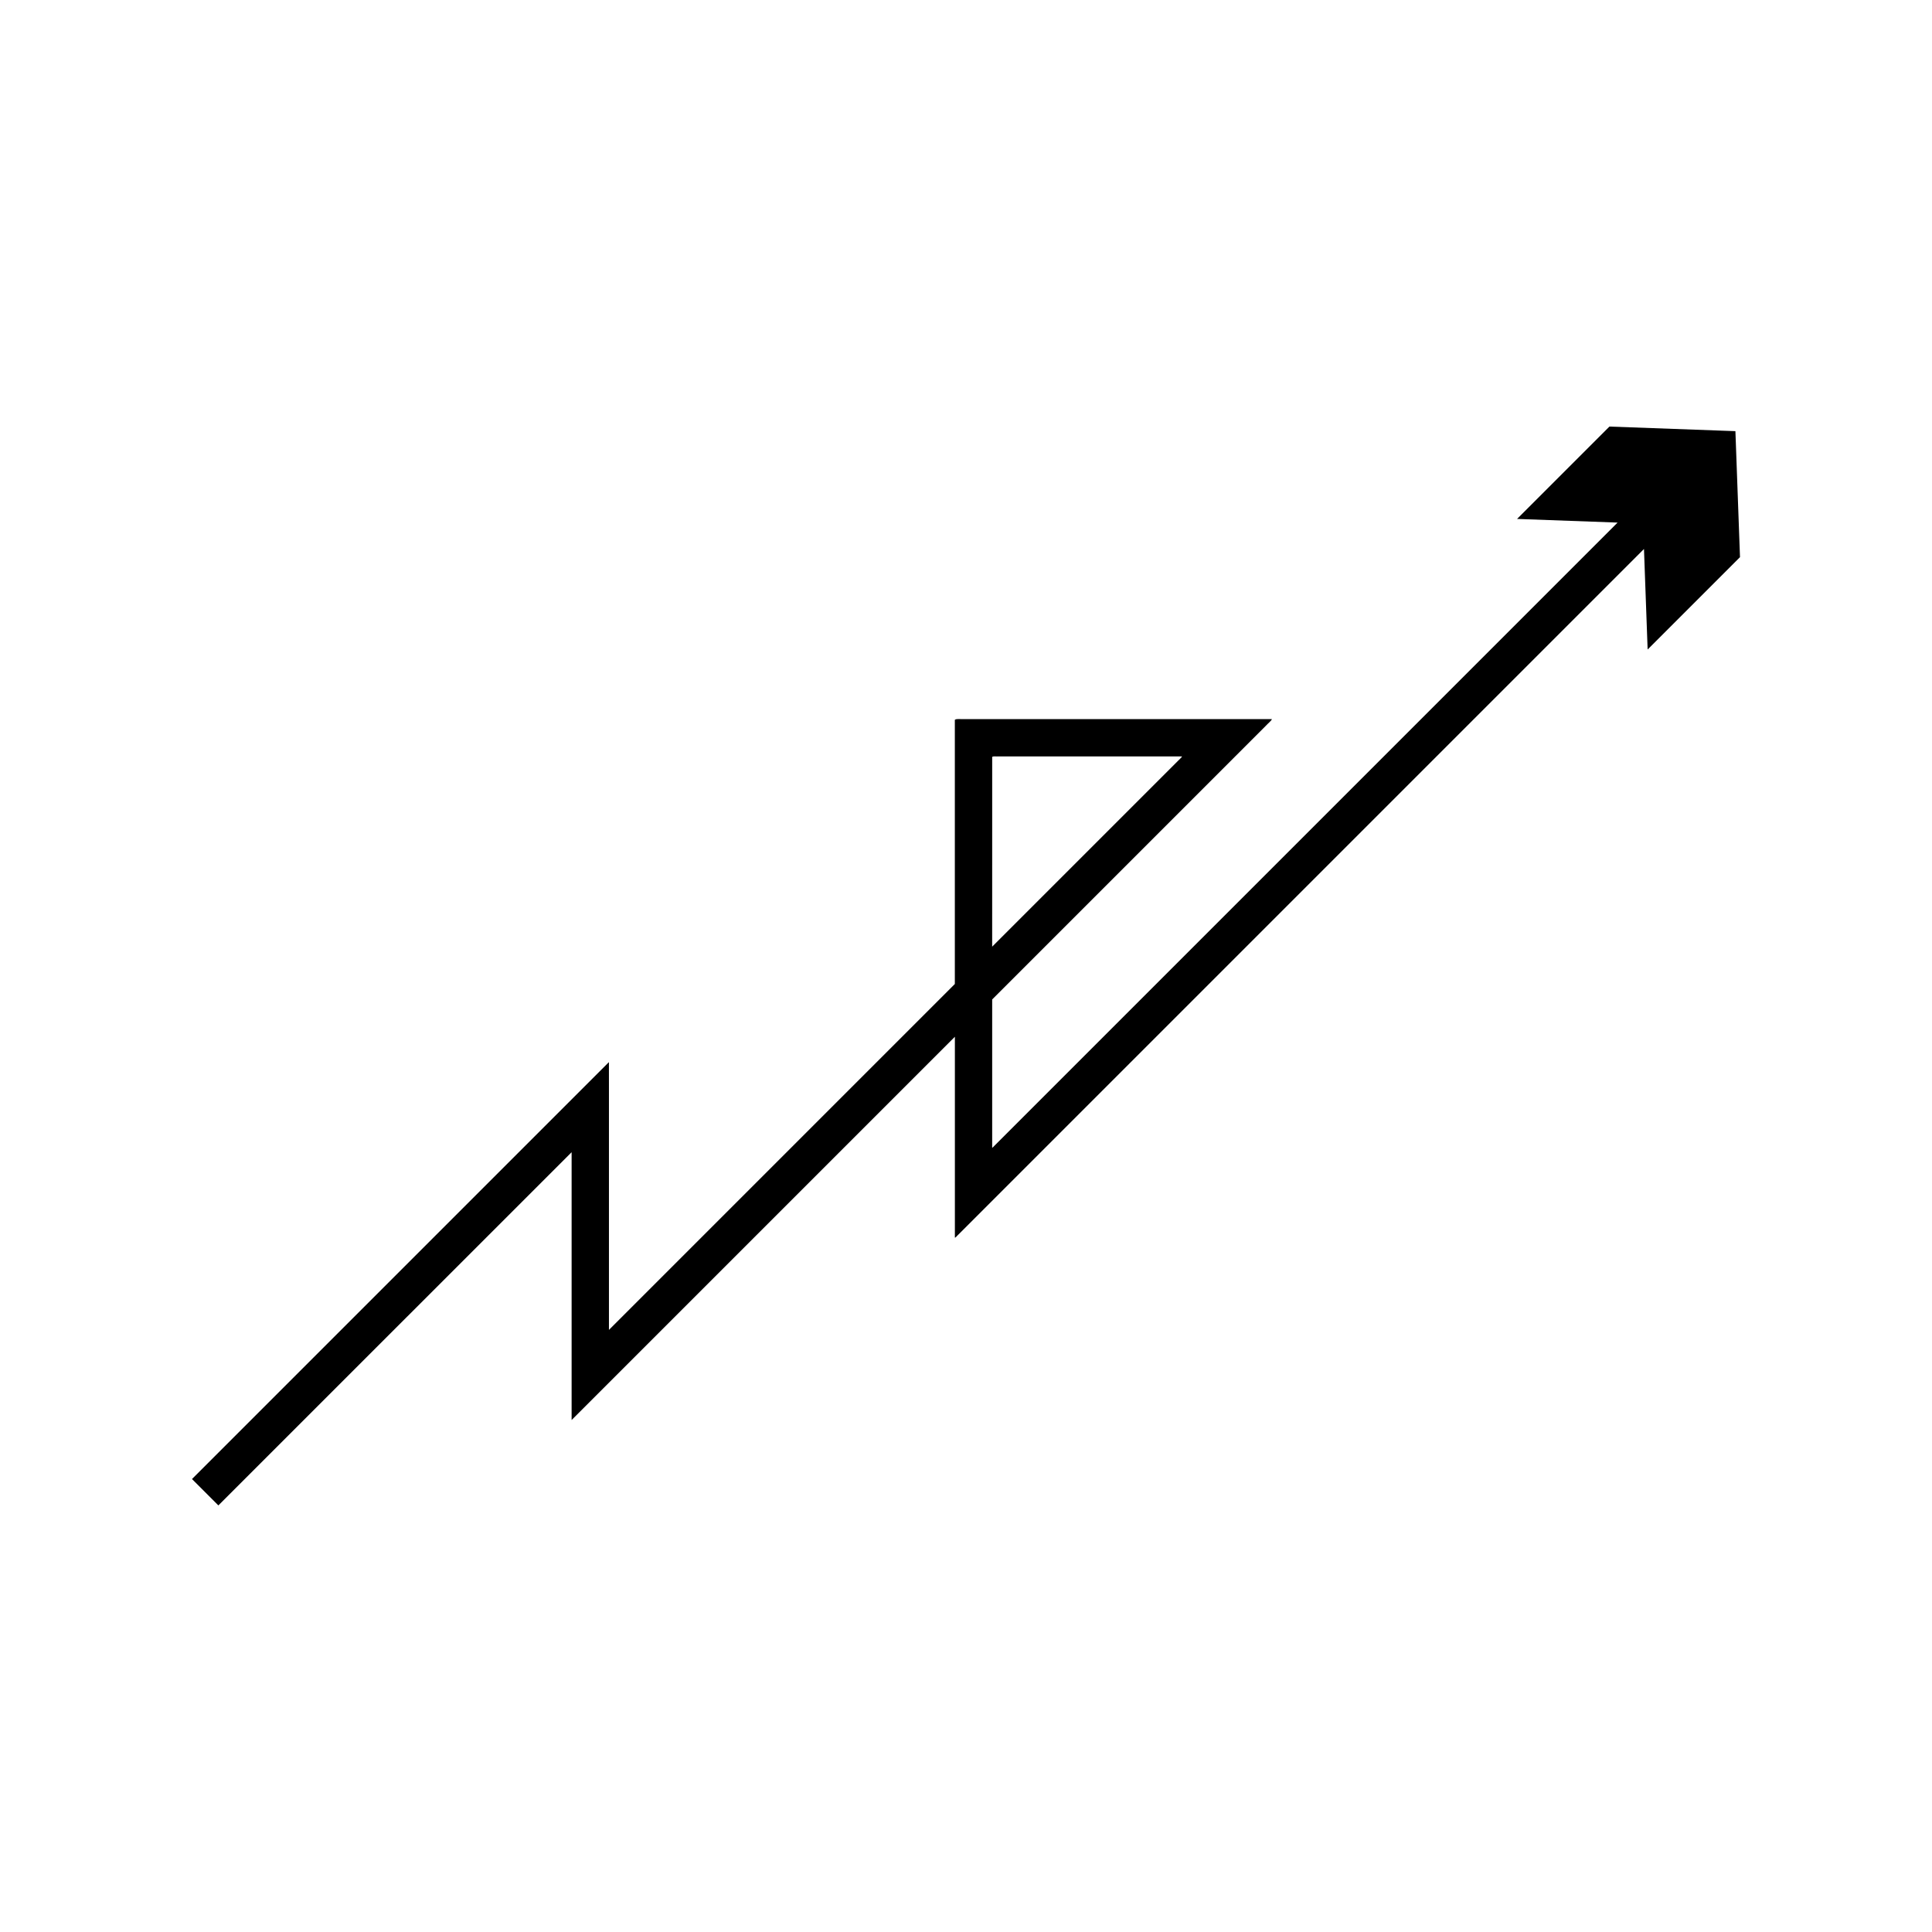
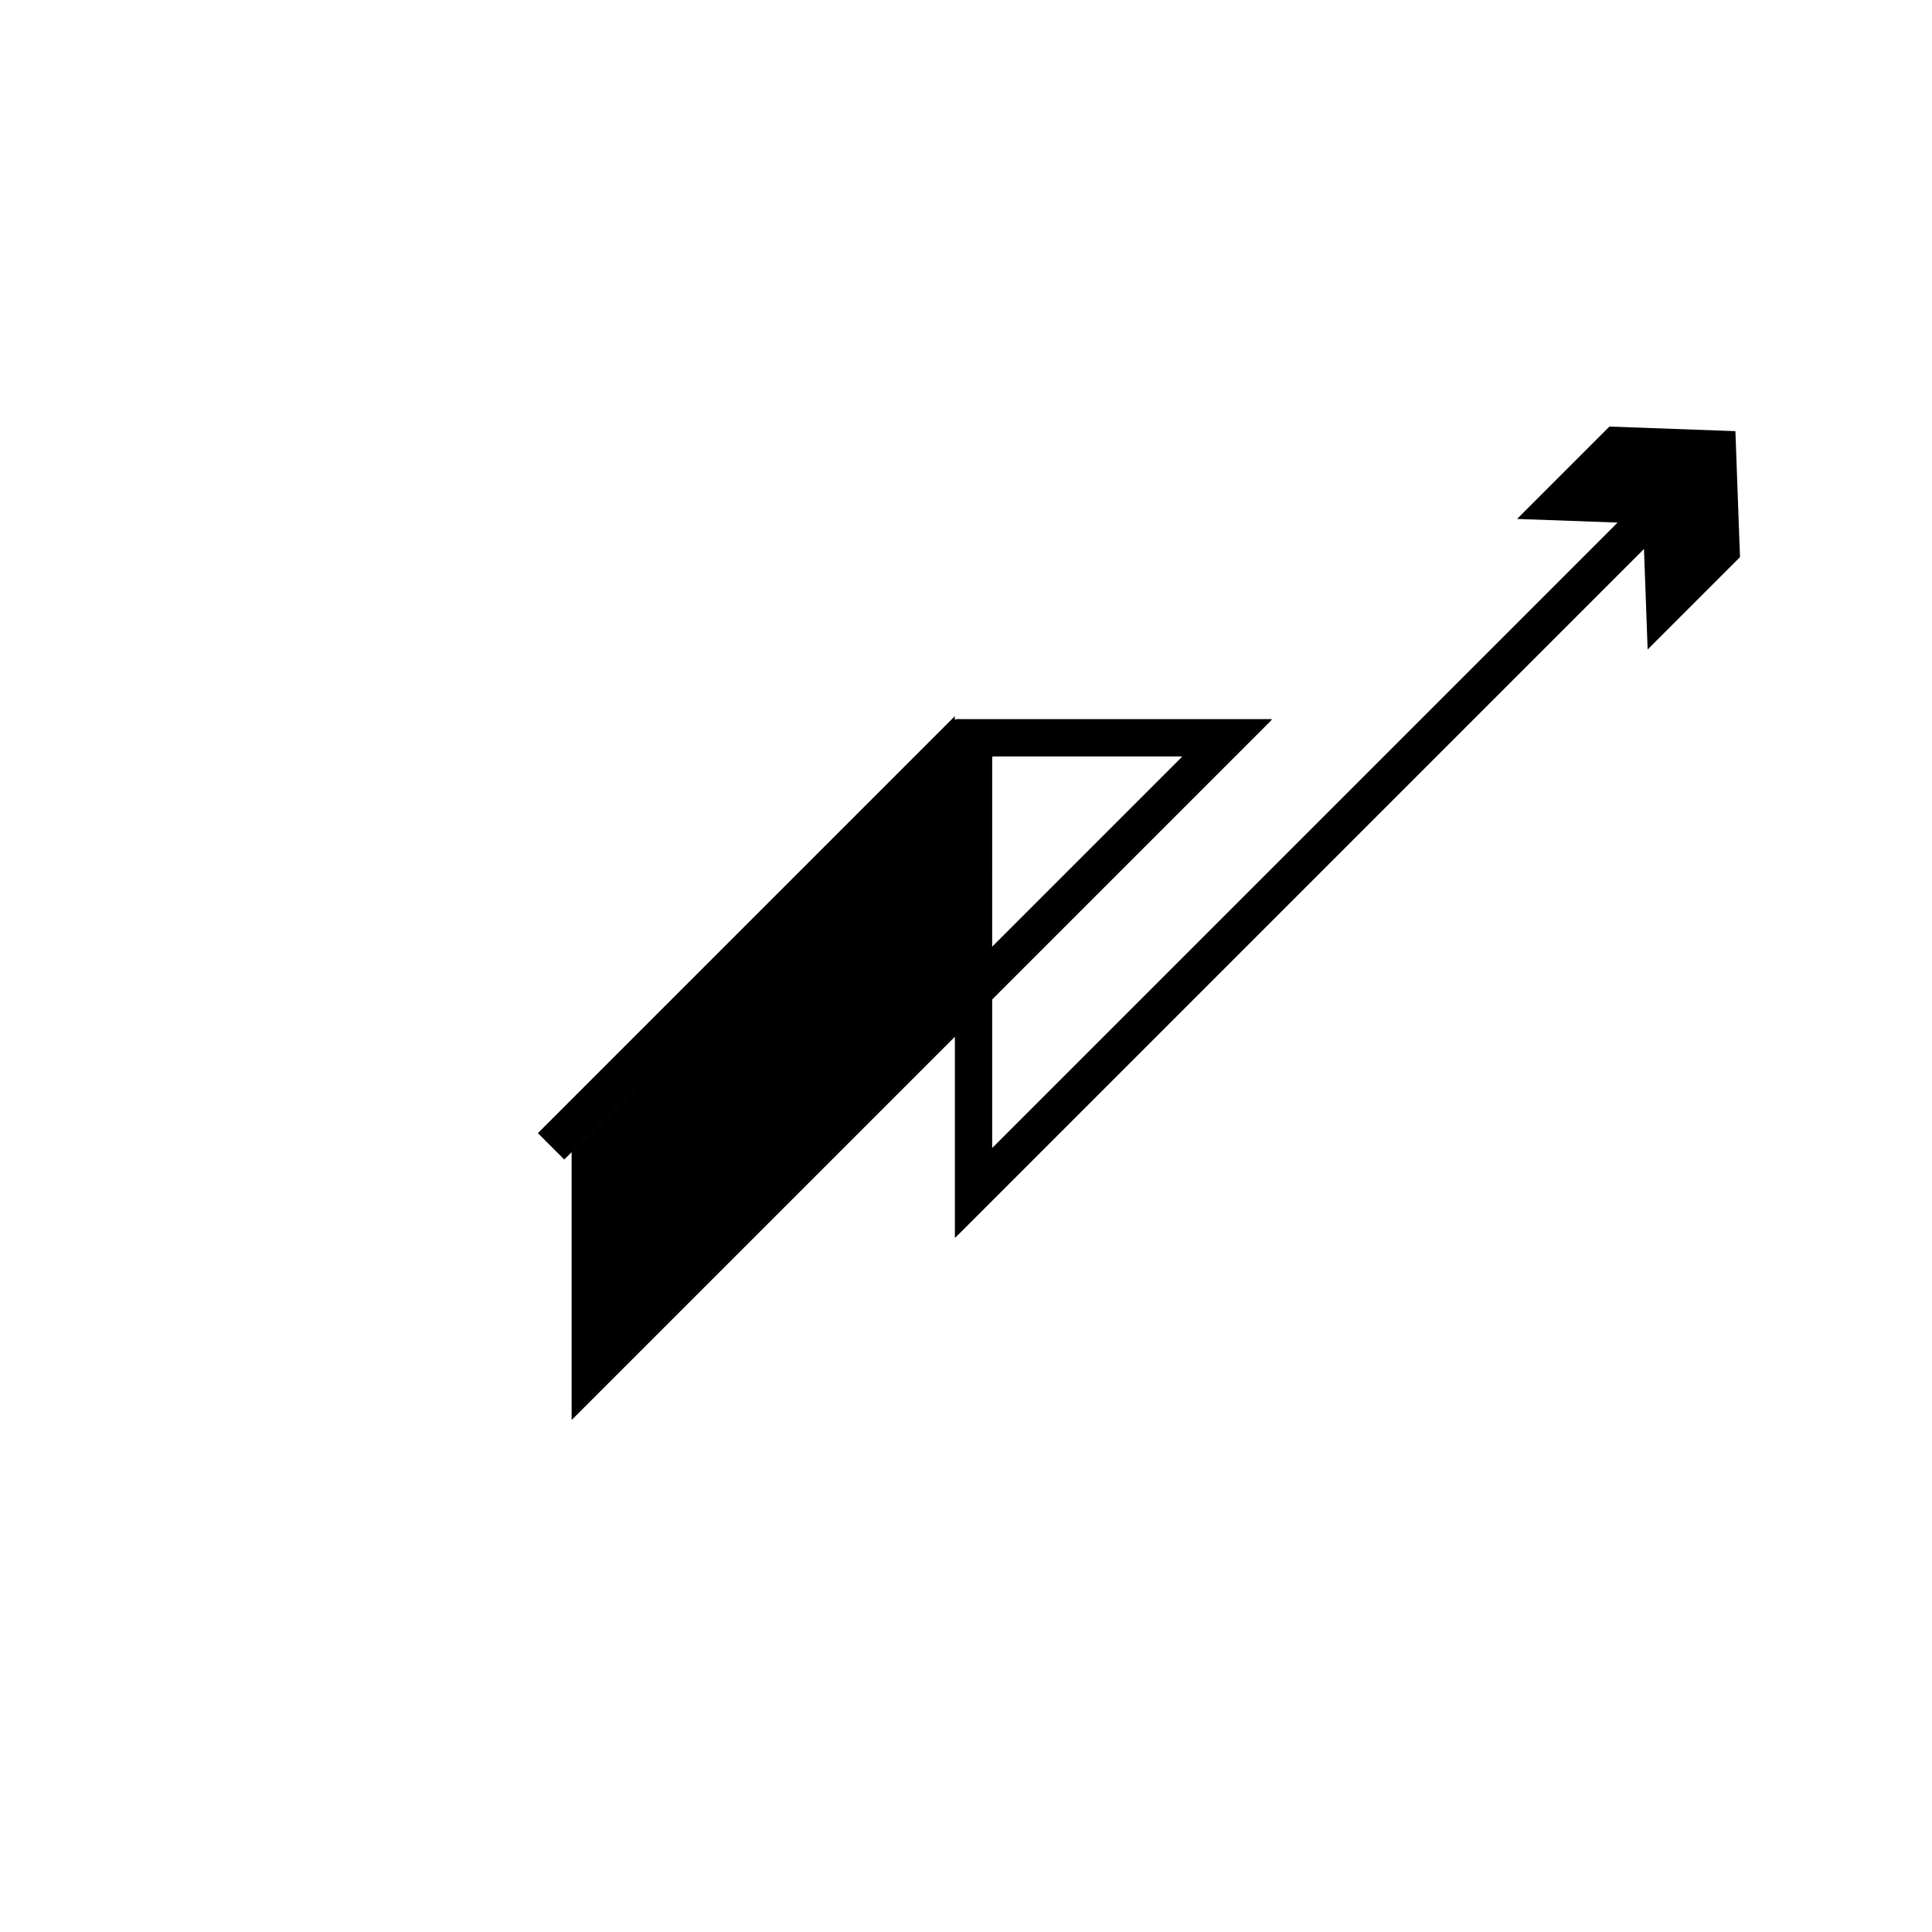
<svg xmlns="http://www.w3.org/2000/svg" fill="#000000" width="800px" height="800px" version="1.1" viewBox="144 144 512 512">
-   <path d="m287.52 457.31 7.652-7.652c0.098-0.039 0.324-0.449 0.312-0.188v70.848l101.57-101.57v53.223c0.133 0.137 0.59-0.516 0.867-0.734l181.75-181.75 0.969 26.637 24.477-24.477-1.215-33.387-33.387-1.215-24.477 24.477 26.637 0.969-82.051 82.055-83.109 83.109c-0.184 0.145-0.488 0.578-0.578 0.488v-39.277l61.051-61.051 7.629-7.633 3.816-3.816c0.512-0.586 1.547-1.383 1.633-1.797h-81.512c-0.816 0.086-1.984-0.188-2.512 0.188v70.012l-67.02 67.023-24.645 24.645v-63.387l-0.004-5.422v-2.035c0.02-0.27-0.324 0.258-0.473 0.348l-110.02 110.02 6.992 6.992 61.16-61.156zm119.42-92.953v-19.773c0.348-0.25 1.125-0.07 1.664-0.125h48.656c-0.09 0.277-0.754 0.805-1.102 1.195l-49.223 49.223z" />
+   <path d="m287.52 457.31 7.652-7.652c0.098-0.039 0.324-0.449 0.312-0.188v70.848l101.57-101.57v53.223c0.133 0.137 0.59-0.516 0.867-0.734l181.75-181.75 0.969 26.637 24.477-24.477-1.215-33.387-33.387-1.215-24.477 24.477 26.637 0.969-82.051 82.055-83.109 83.109c-0.184 0.145-0.488 0.578-0.578 0.488v-39.277l61.051-61.051 7.629-7.633 3.816-3.816c0.512-0.586 1.547-1.383 1.633-1.797h-81.512c-0.816 0.086-1.984-0.188-2.512 0.188v70.012v-63.387l-0.004-5.422v-2.035c0.02-0.27-0.324 0.258-0.473 0.348l-110.02 110.02 6.992 6.992 61.16-61.156zm119.42-92.953v-19.773c0.348-0.25 1.125-0.07 1.664-0.125h48.656c-0.09 0.277-0.754 0.805-1.102 1.195l-49.223 49.223z" />
</svg>